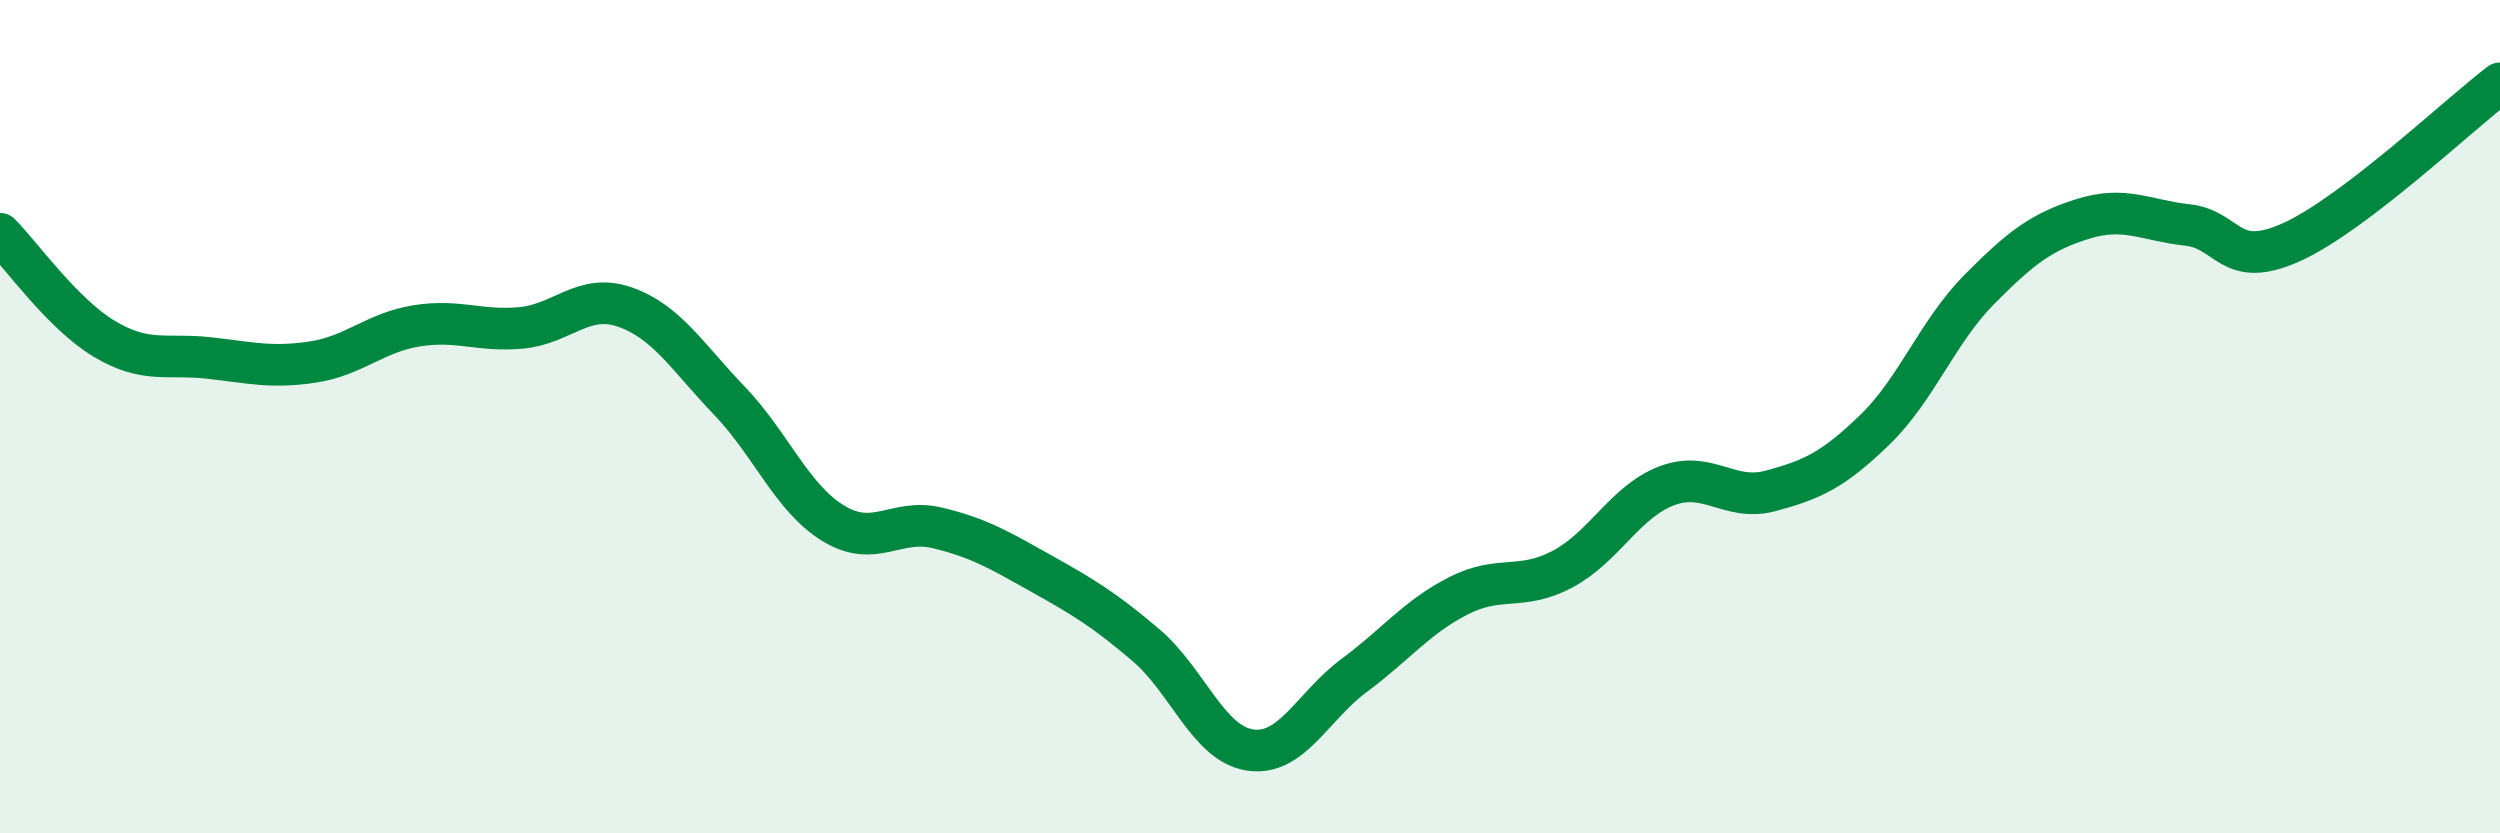
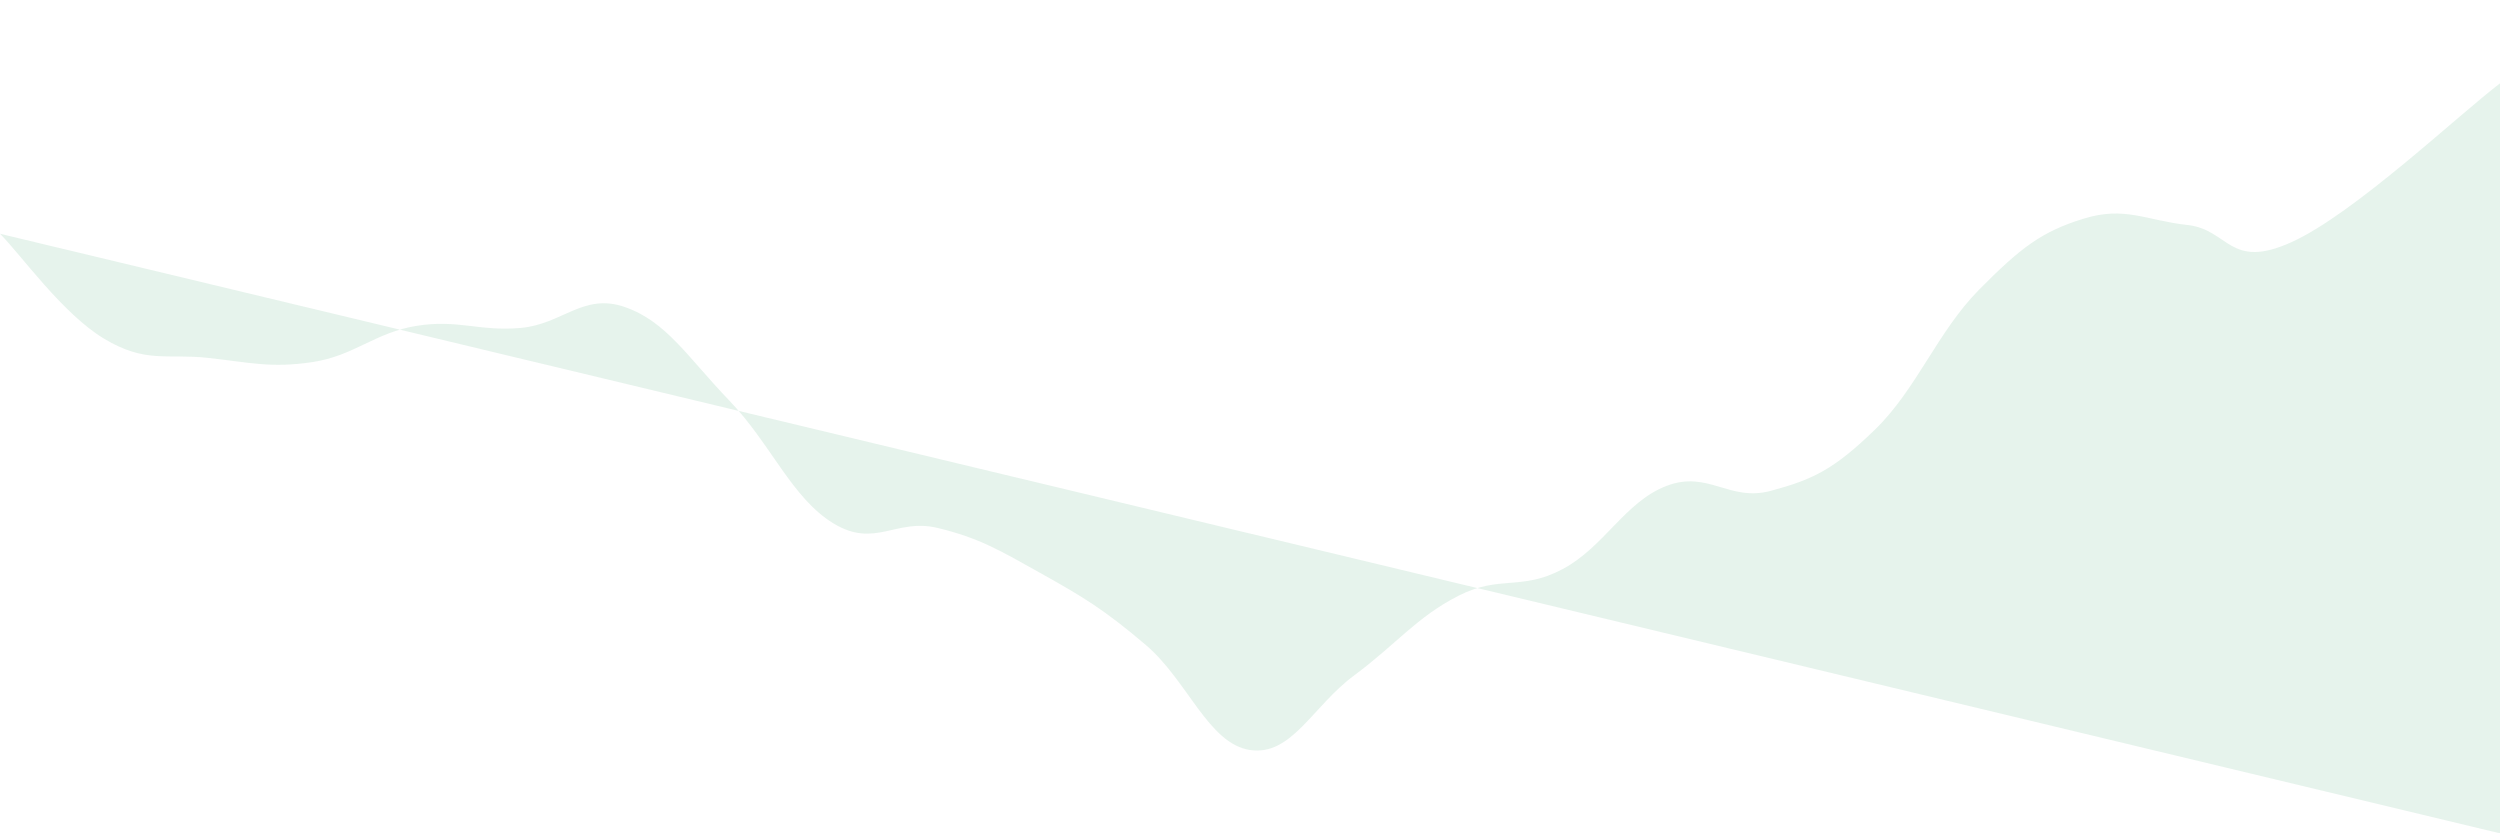
<svg xmlns="http://www.w3.org/2000/svg" width="60" height="20" viewBox="0 0 60 20">
-   <path d="M 0,5.61 C 0.5,6.11 1.5,7.53 2.5,8.13 C 3.5,8.73 4,8.48 5,8.59 C 6,8.7 6.5,8.84 7.5,8.69 C 8.5,8.54 9,7.98 10,7.82 C 11,7.66 11.5,7.96 12.5,7.87 C 13.5,7.78 14,7.02 15,7.37 C 16,7.72 16.5,8.57 17.5,9.61 C 18.5,10.65 19,11.95 20,12.56 C 21,13.17 21.5,12.43 22.5,12.67 C 23.5,12.91 24,13.21 25,13.77 C 26,14.33 26.5,14.63 27.5,15.48 C 28.5,16.33 29,17.85 30,18 C 31,18.15 31.5,16.95 32.5,16.21 C 33.5,15.47 34,14.81 35,14.3 C 36,13.79 36.5,14.19 37.5,13.66 C 38.5,13.13 39,12.04 40,11.66 C 41,11.28 41.5,12.05 42.5,11.78 C 43.5,11.51 44,11.28 45,10.31 C 46,9.34 46.5,7.96 47.5,6.95 C 48.5,5.94 49,5.56 50,5.25 C 51,4.94 51.5,5.29 52.5,5.4 C 53.5,5.51 53.5,6.49 55,5.81 C 56.5,5.13 59,2.76 60,2L60 20L0 20Z" fill="#008740" opacity="0.1" stroke-linecap="round" stroke-linejoin="round" />
-   <path d="M 0,5.61 C 0.5,6.11 1.5,7.53 2.5,8.13 C 3.5,8.73 4,8.48 5,8.59 C 6,8.7 6.5,8.84 7.5,8.69 C 8.5,8.54 9,7.98 10,7.82 C 11,7.66 11.5,7.96 12.5,7.87 C 13.5,7.78 14,7.02 15,7.37 C 16,7.72 16.5,8.57 17.5,9.61 C 18.5,10.65 19,11.95 20,12.56 C 21,13.17 21.5,12.43 22.5,12.67 C 23.5,12.91 24,13.21 25,13.77 C 26,14.33 26.5,14.63 27.5,15.48 C 28.5,16.33 29,17.85 30,18 C 31,18.15 31.5,16.95 32.5,16.21 C 33.5,15.47 34,14.81 35,14.3 C 36,13.79 36.5,14.19 37.5,13.66 C 38.5,13.13 39,12.04 40,11.66 C 41,11.28 41.5,12.05 42.5,11.78 C 43.5,11.51 44,11.28 45,10.31 C 46,9.34 46.5,7.96 47.5,6.95 C 48.5,5.94 49,5.56 50,5.25 C 51,4.94 51.5,5.29 52.5,5.4 C 53.5,5.51 53.5,6.49 55,5.81 C 56.5,5.13 59,2.76 60,2" stroke="#008740" stroke-width="1" fill="none" stroke-linecap="round" stroke-linejoin="round" />
+   <path d="M 0,5.61 C 0.5,6.11 1.5,7.53 2.5,8.13 C 3.5,8.73 4,8.48 5,8.59 C 6,8.7 6.5,8.84 7.5,8.69 C 8.5,8.54 9,7.98 10,7.82 C 11,7.66 11.5,7.96 12.5,7.87 C 13.5,7.78 14,7.02 15,7.37 C 16,7.72 16.5,8.57 17.5,9.61 C 18.5,10.65 19,11.95 20,12.56 C 21,13.17 21.5,12.43 22.5,12.67 C 23.5,12.91 24,13.21 25,13.77 C 26,14.33 26.5,14.63 27.5,15.48 C 28.5,16.33 29,17.85 30,18 C 31,18.15 31.5,16.95 32.5,16.21 C 33.5,15.47 34,14.81 35,14.3 C 36,13.79 36.5,14.19 37.5,13.66 C 38.5,13.13 39,12.04 40,11.66 C 41,11.28 41.5,12.05 42.5,11.78 C 43.5,11.51 44,11.28 45,10.31 C 46,9.34 46.5,7.96 47.5,6.95 C 48.5,5.94 49,5.56 50,5.25 C 51,4.94 51.5,5.29 52.5,5.4 C 53.5,5.51 53.5,6.49 55,5.81 C 56.5,5.13 59,2.76 60,2L60 20Z" fill="#008740" opacity="0.1" stroke-linecap="round" stroke-linejoin="round" />
</svg>